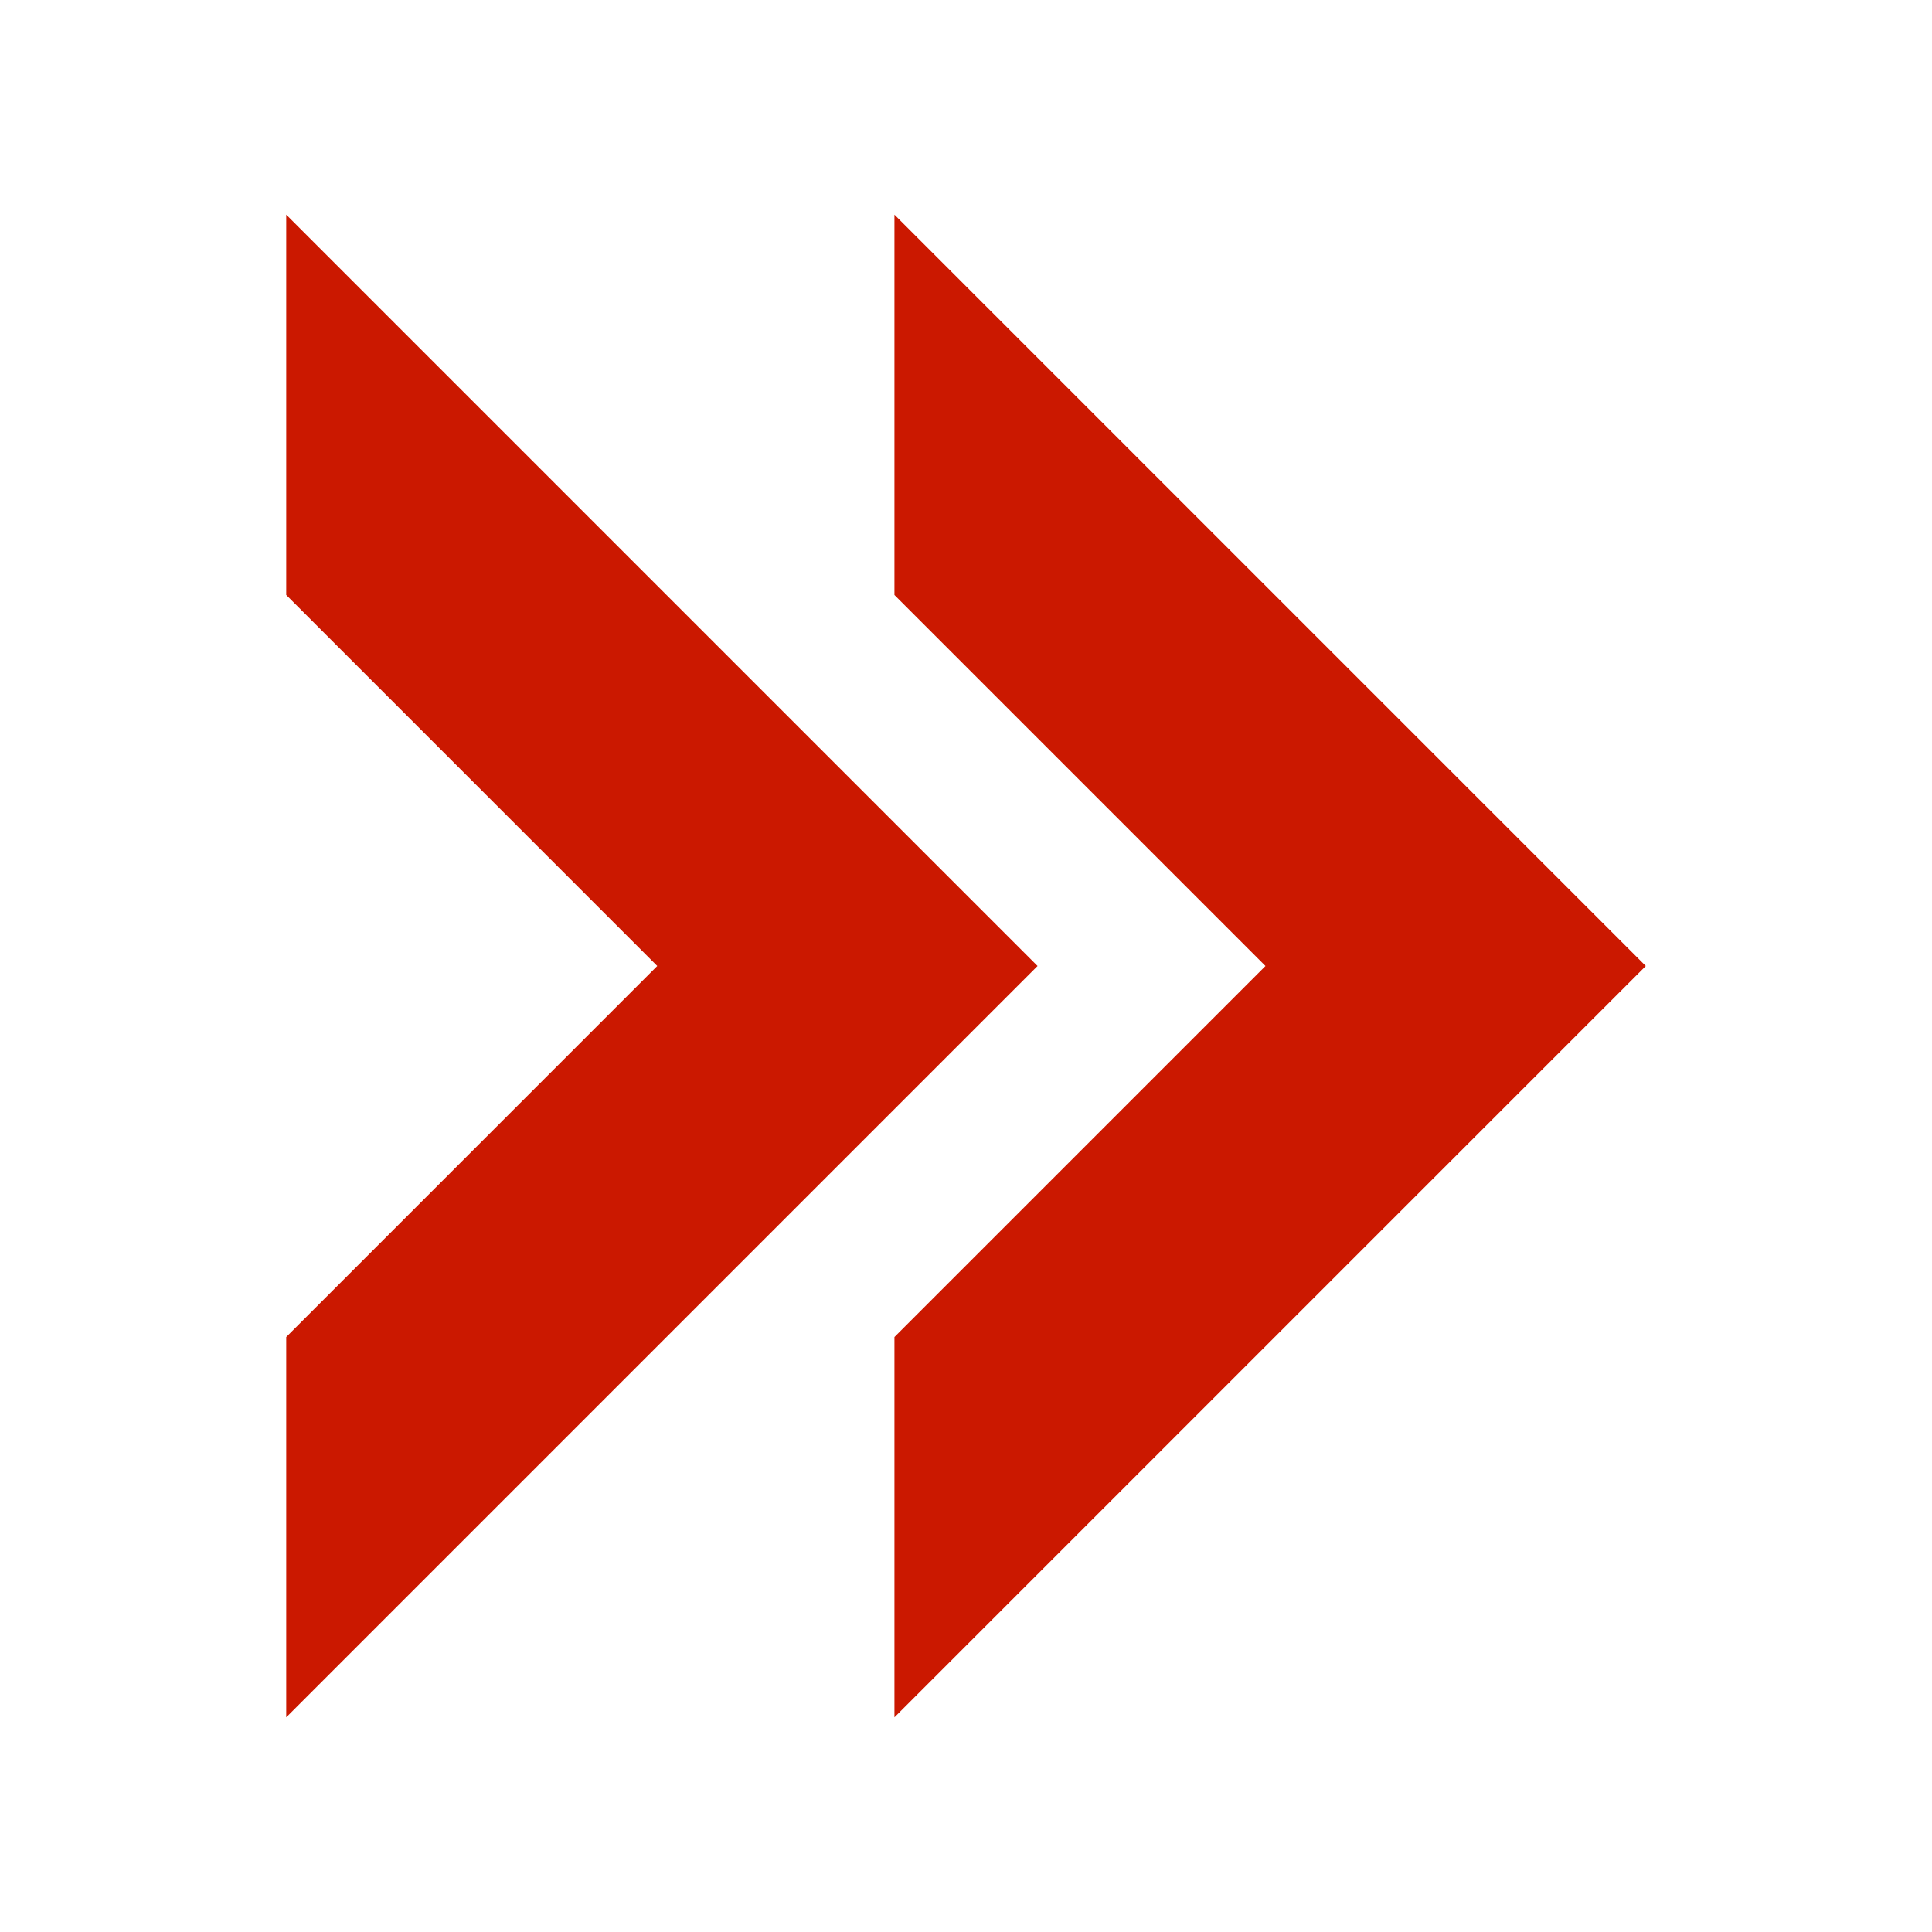
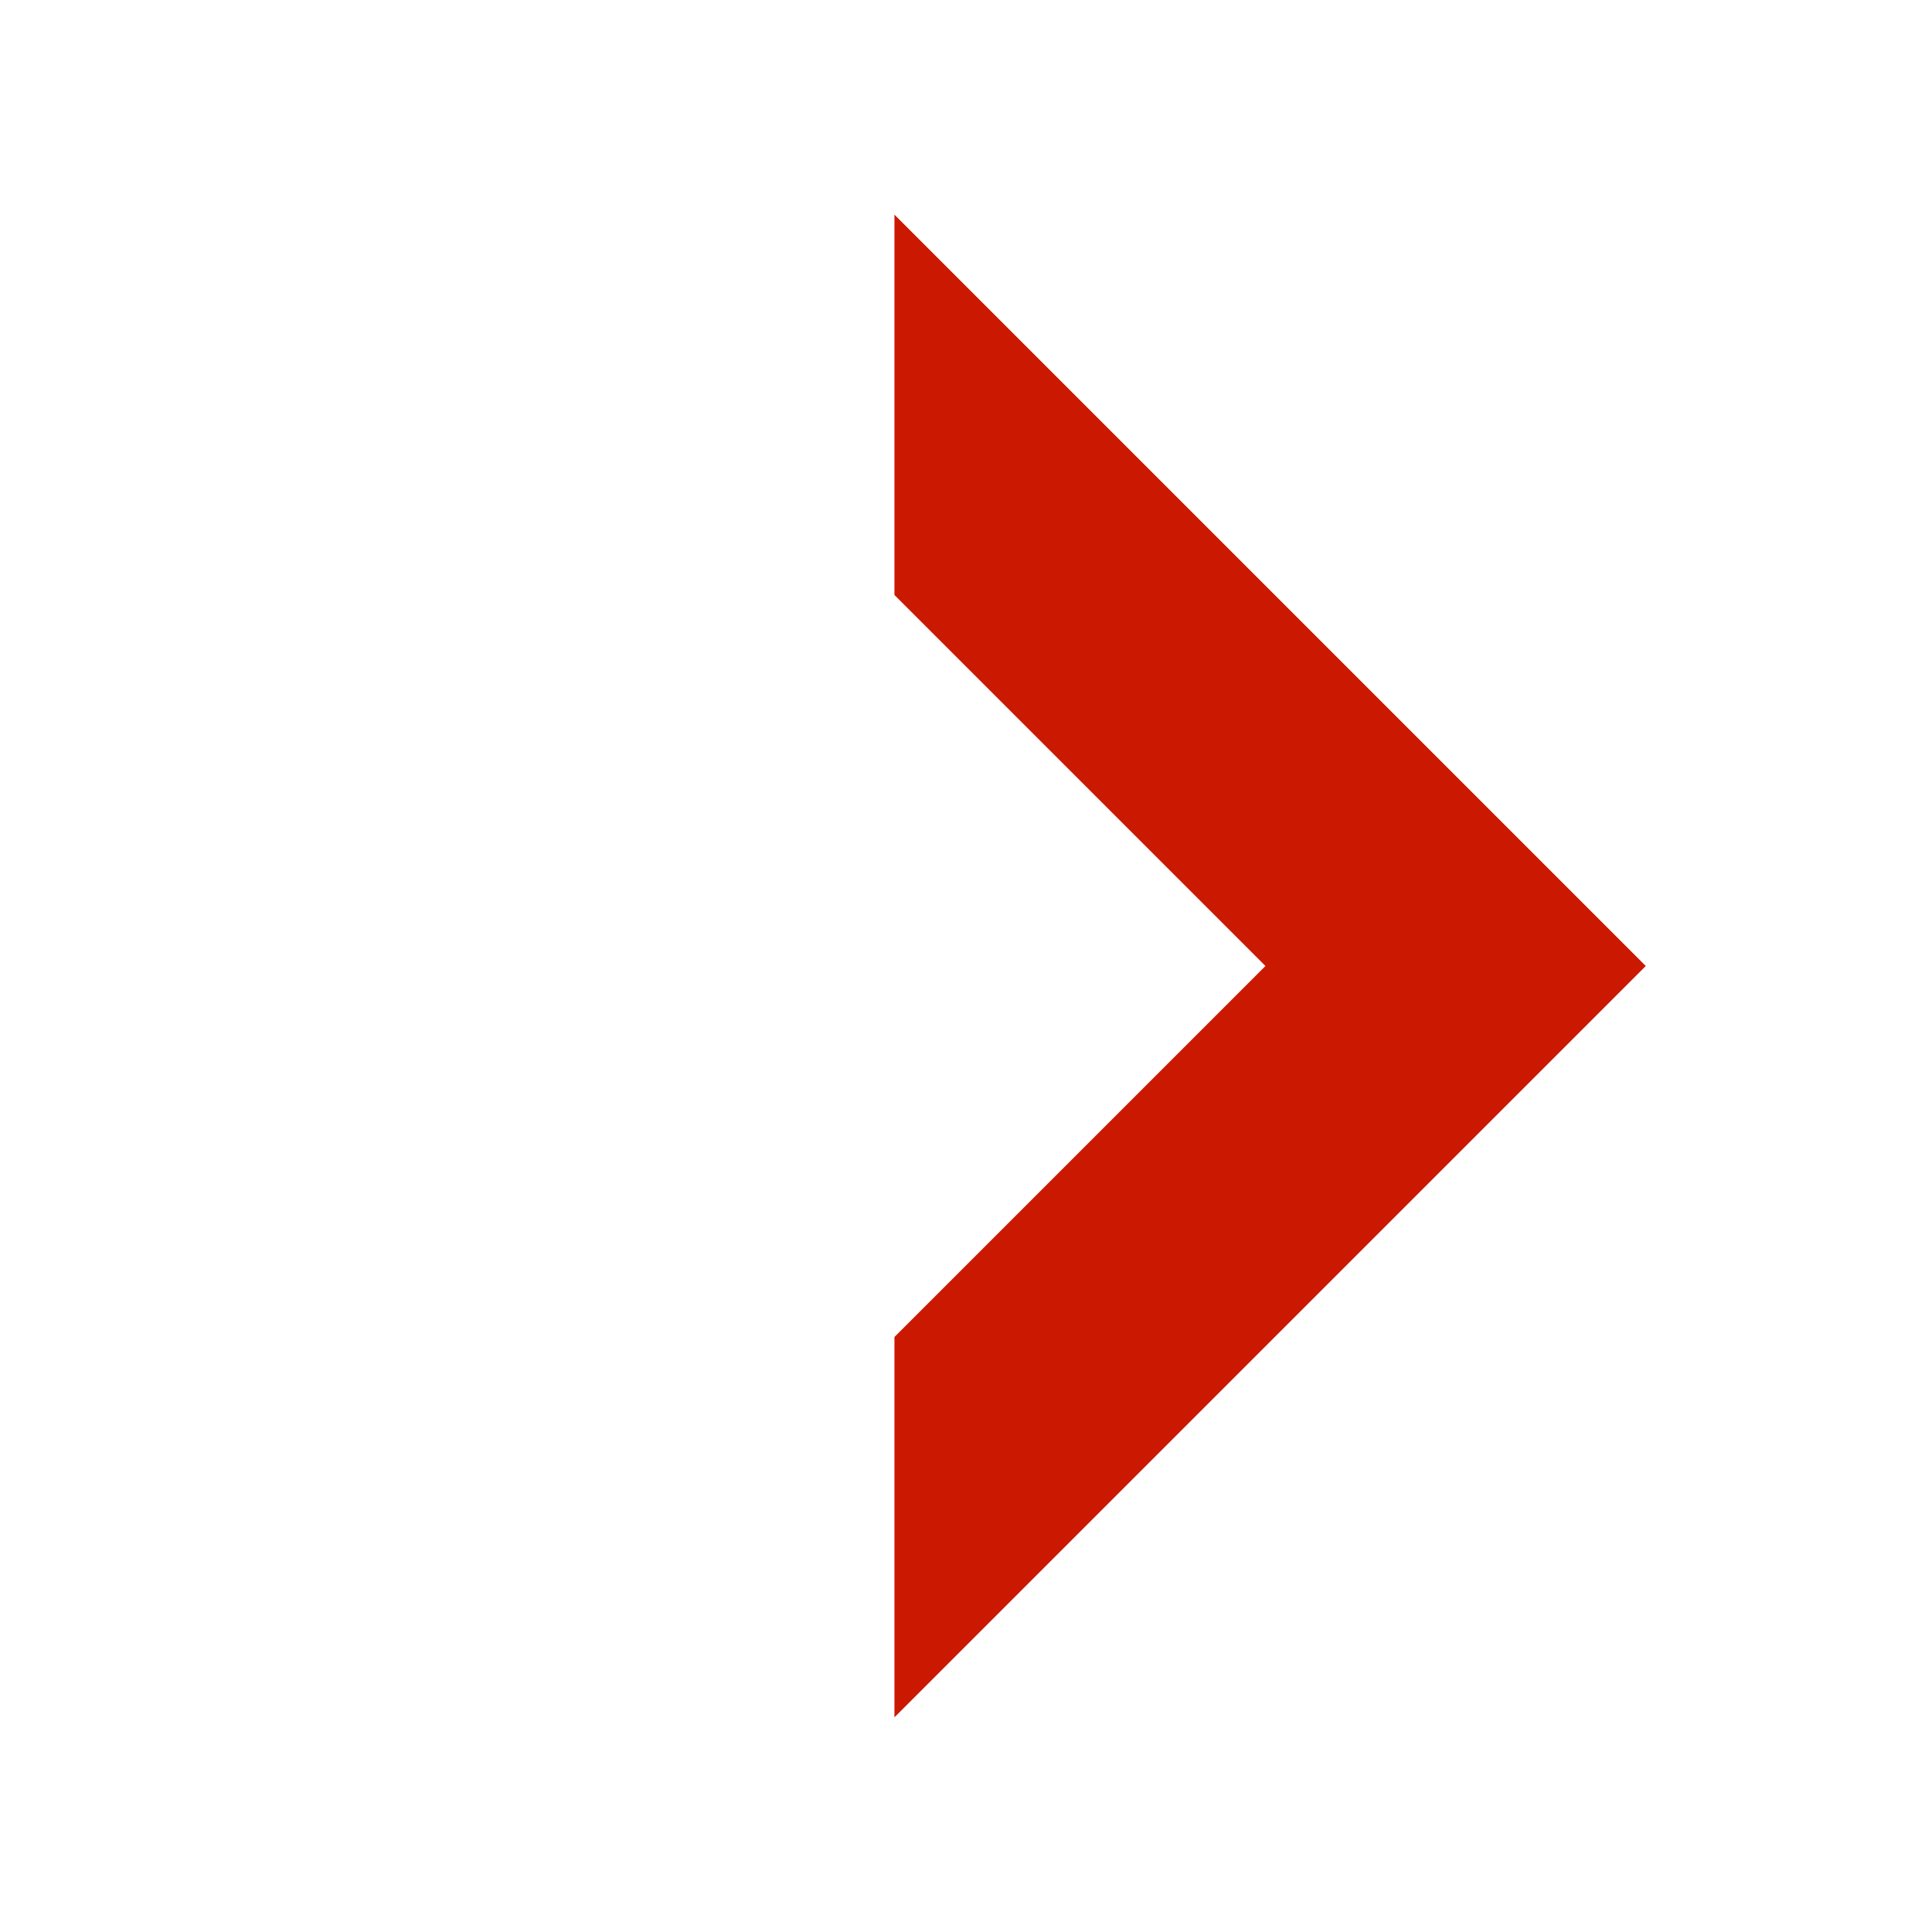
<svg xmlns="http://www.w3.org/2000/svg" width="16" height="16" viewBox="0 0 54 54">
-   <path fill="#cb1800" d="M8 6v10.63L18.37 27 8 37.37V48l21-21L8 6z" />
  <path fill="#cb1800" d="M25 6v10.63L35.37 27 25 37.37V48l21-21L25 6z" />
</svg>